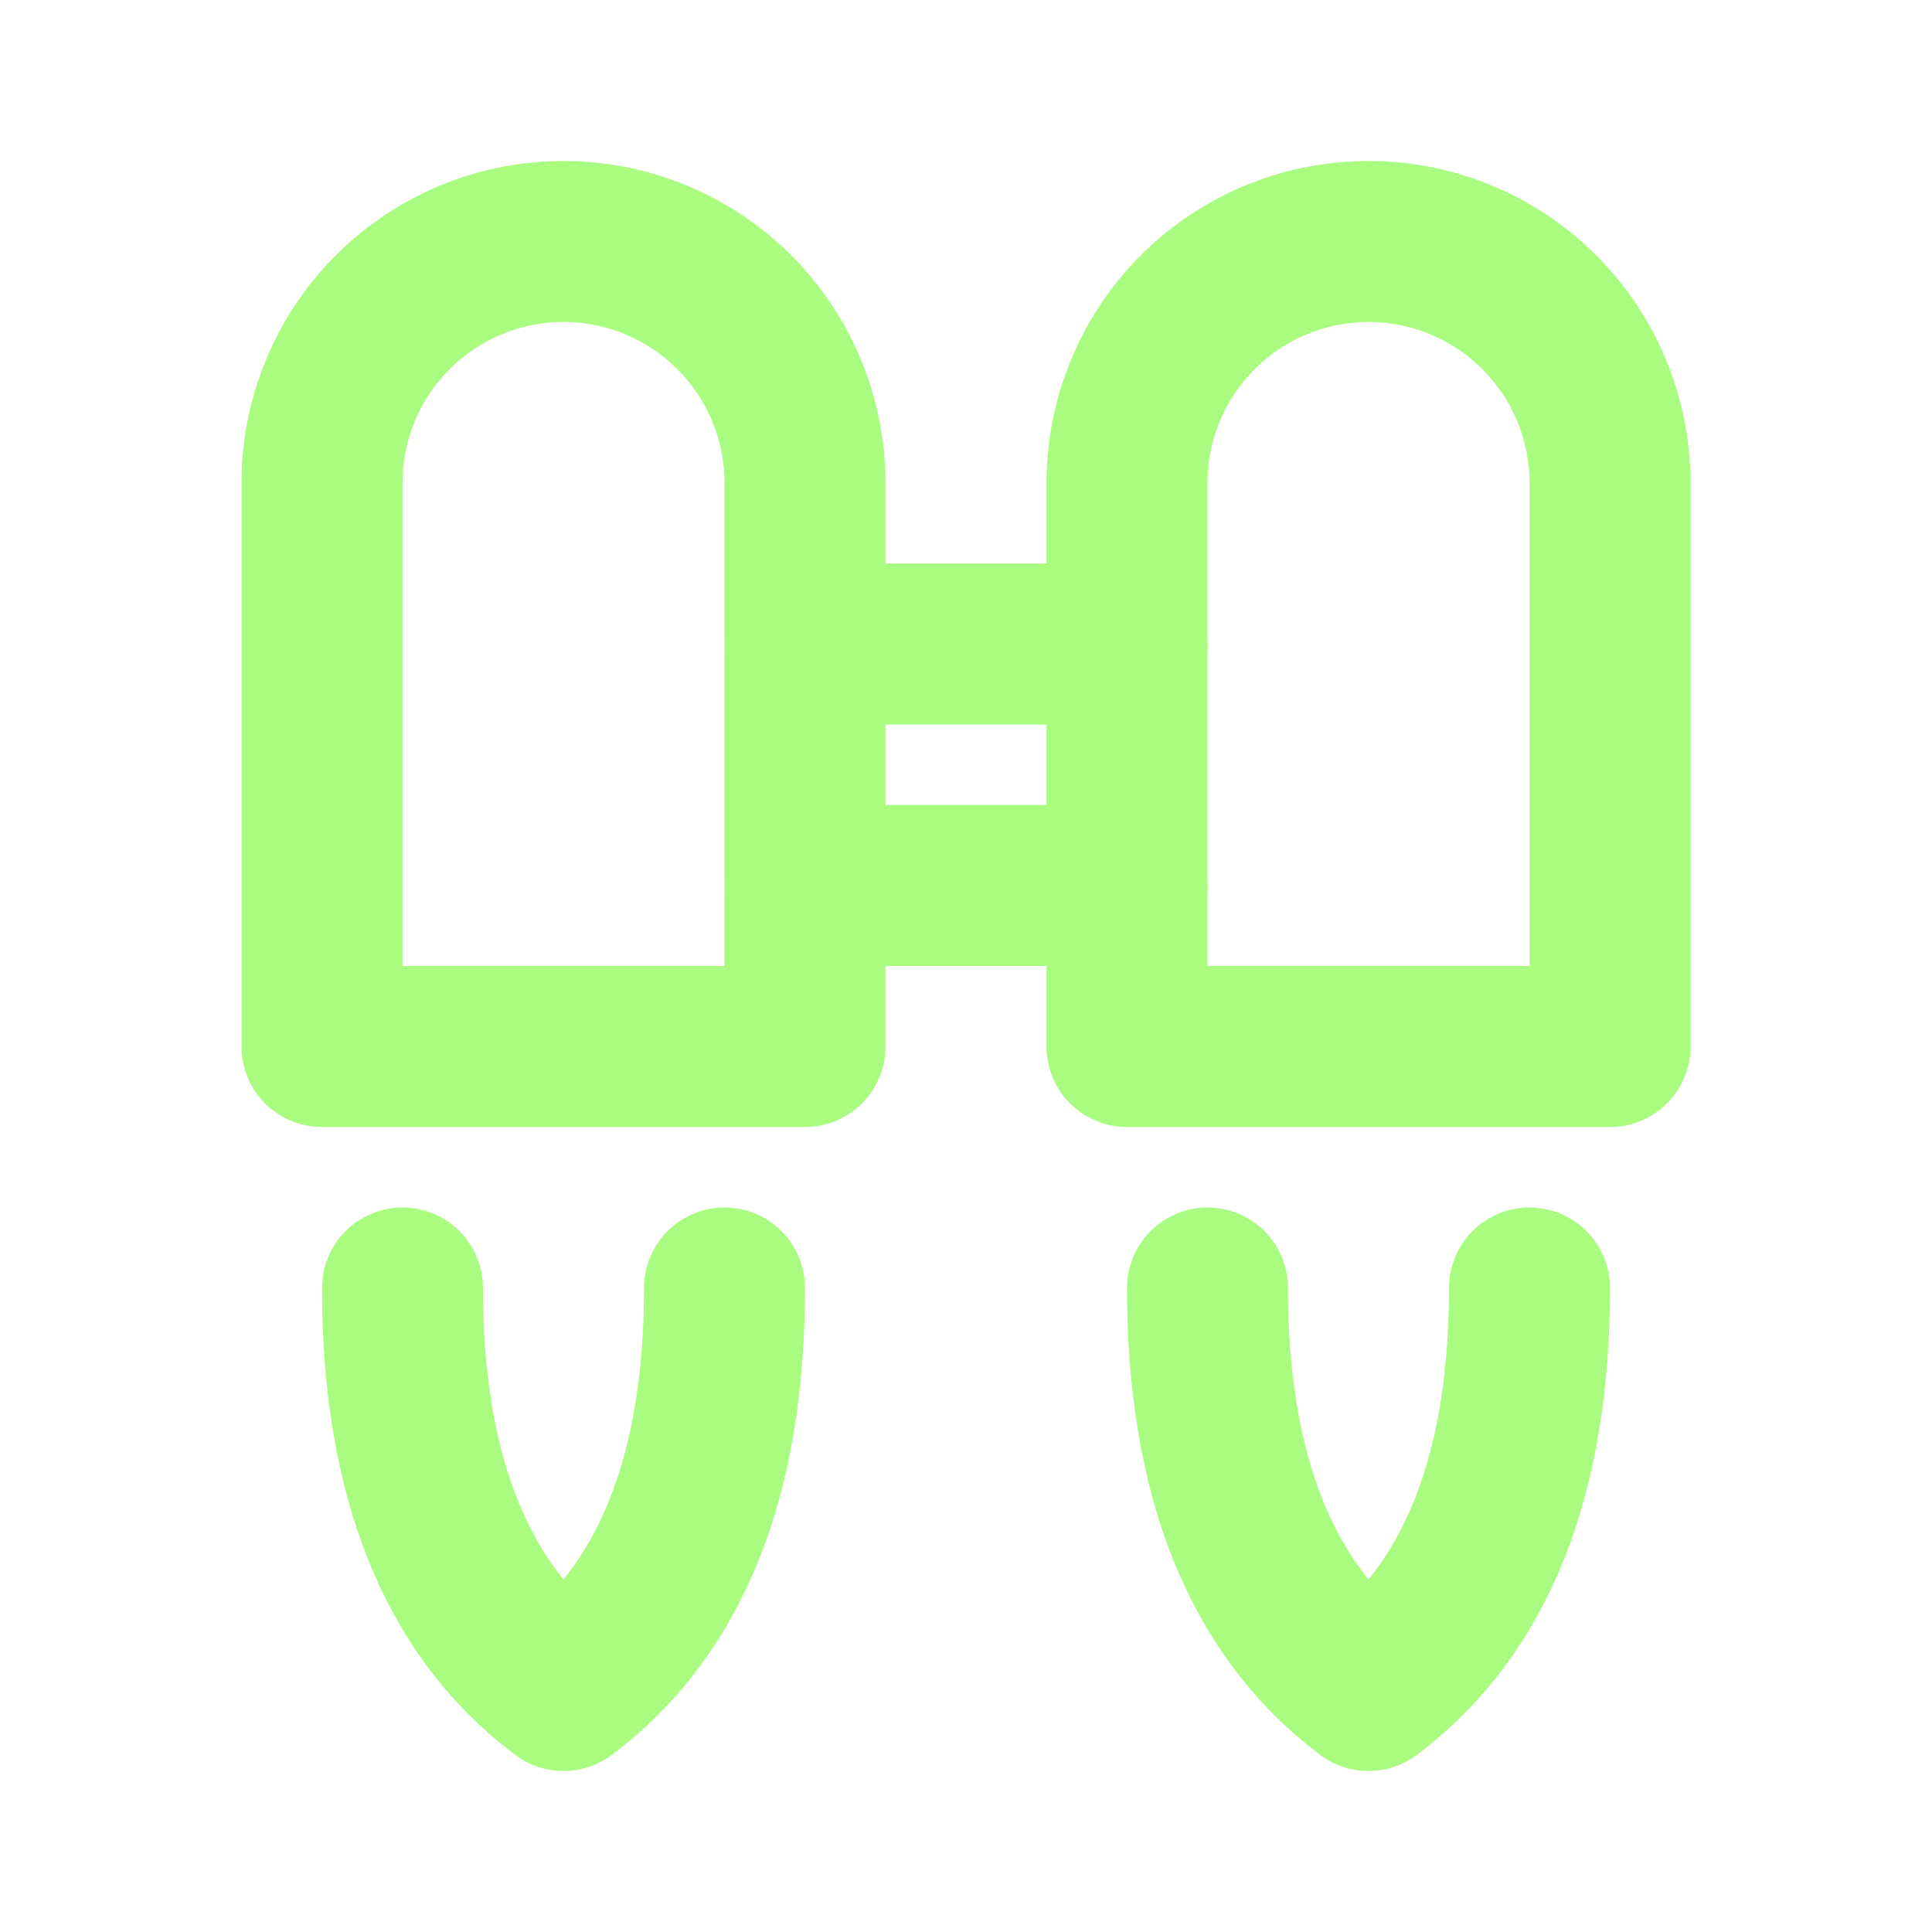
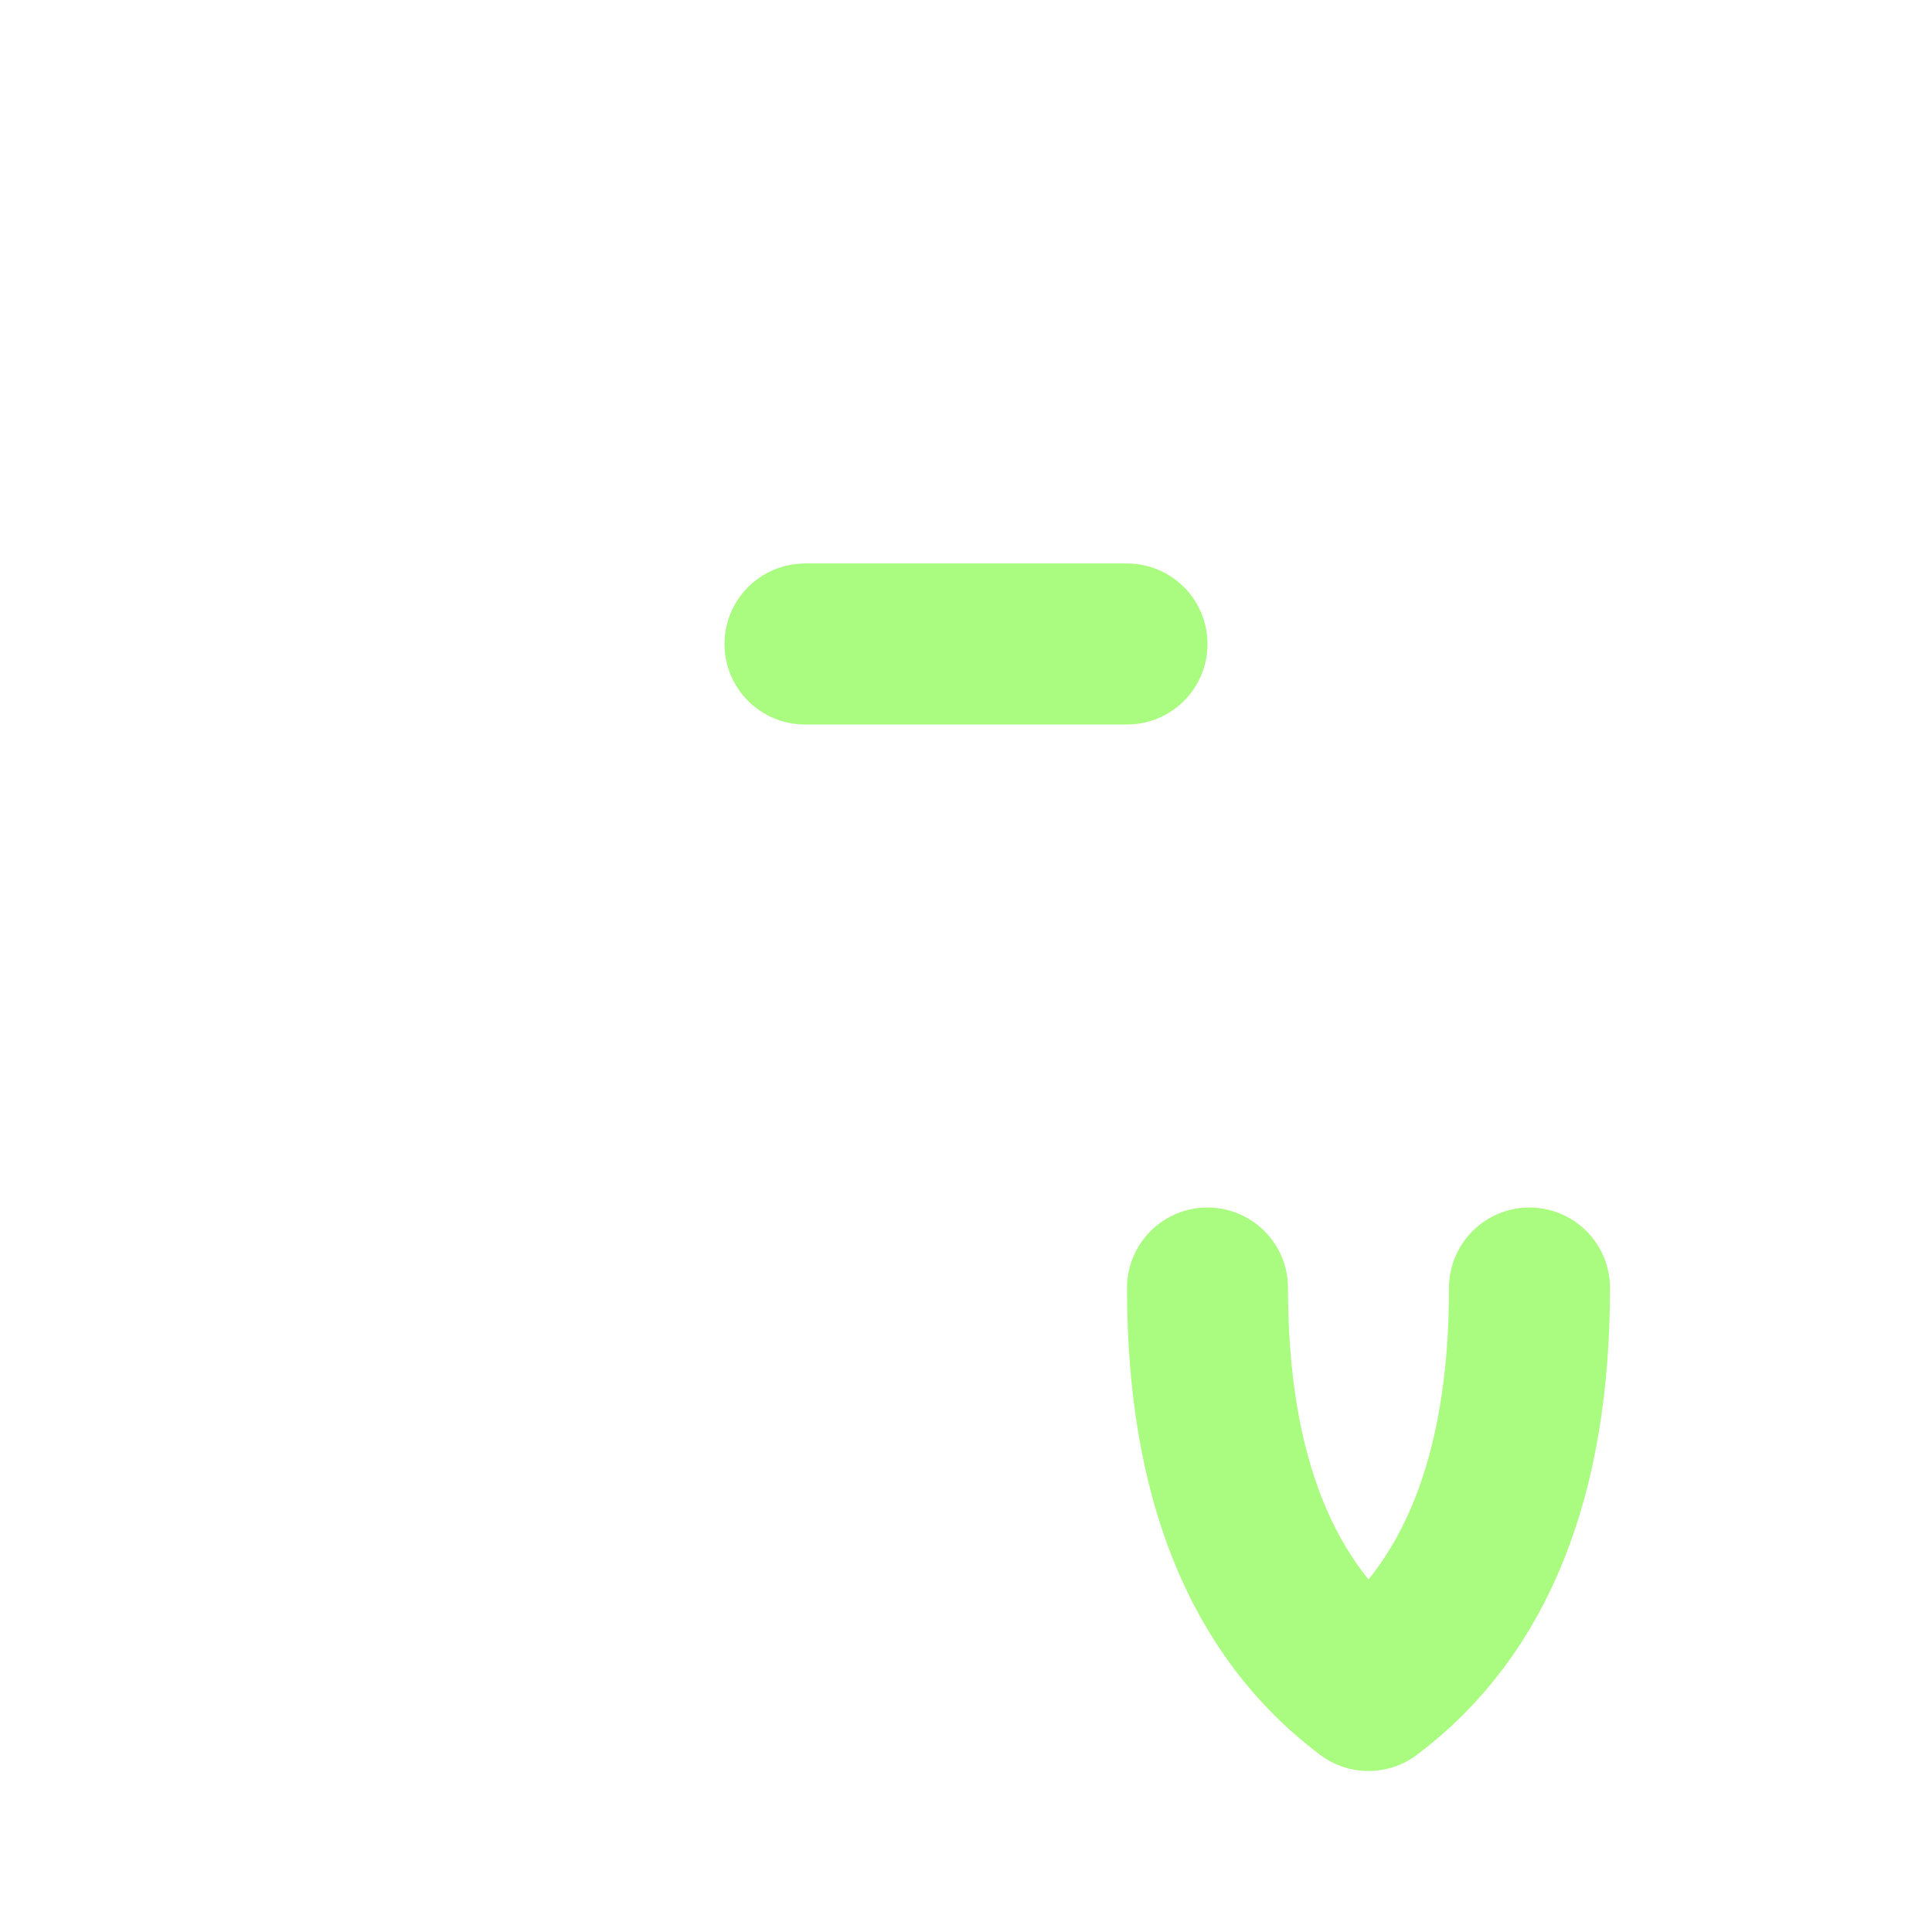
<svg xmlns="http://www.w3.org/2000/svg" width="24" height="24" viewBox="0 0 24 24" fill="none" stroke="#a9fc80" stroke-width="2" stroke-linecap="round" stroke-linejoin="round" class="icon icon-tabler icons-tabler-outline icon-tabler-jetpack">
-   <path stroke="none" d="M0 0h24v24H0z" fill="none" />
-   <path d="M10 6a3 3 0 1 0 -6 0v7h6v-7z" />
-   <path d="M14 13h6v-7a3 3 0 0 0 -6 0v7z" />
-   <path d="M5 16c0 2.333 .667 4 2 5c1.333 -1 2 -2.667 2 -5" />
  <path d="M15 16c0 2.333 .667 4 2 5c1.333 -1 2 -2.667 2 -5" />
  <path d="M10 8h4" />
-   <path d="M10 11h4" />
</svg>